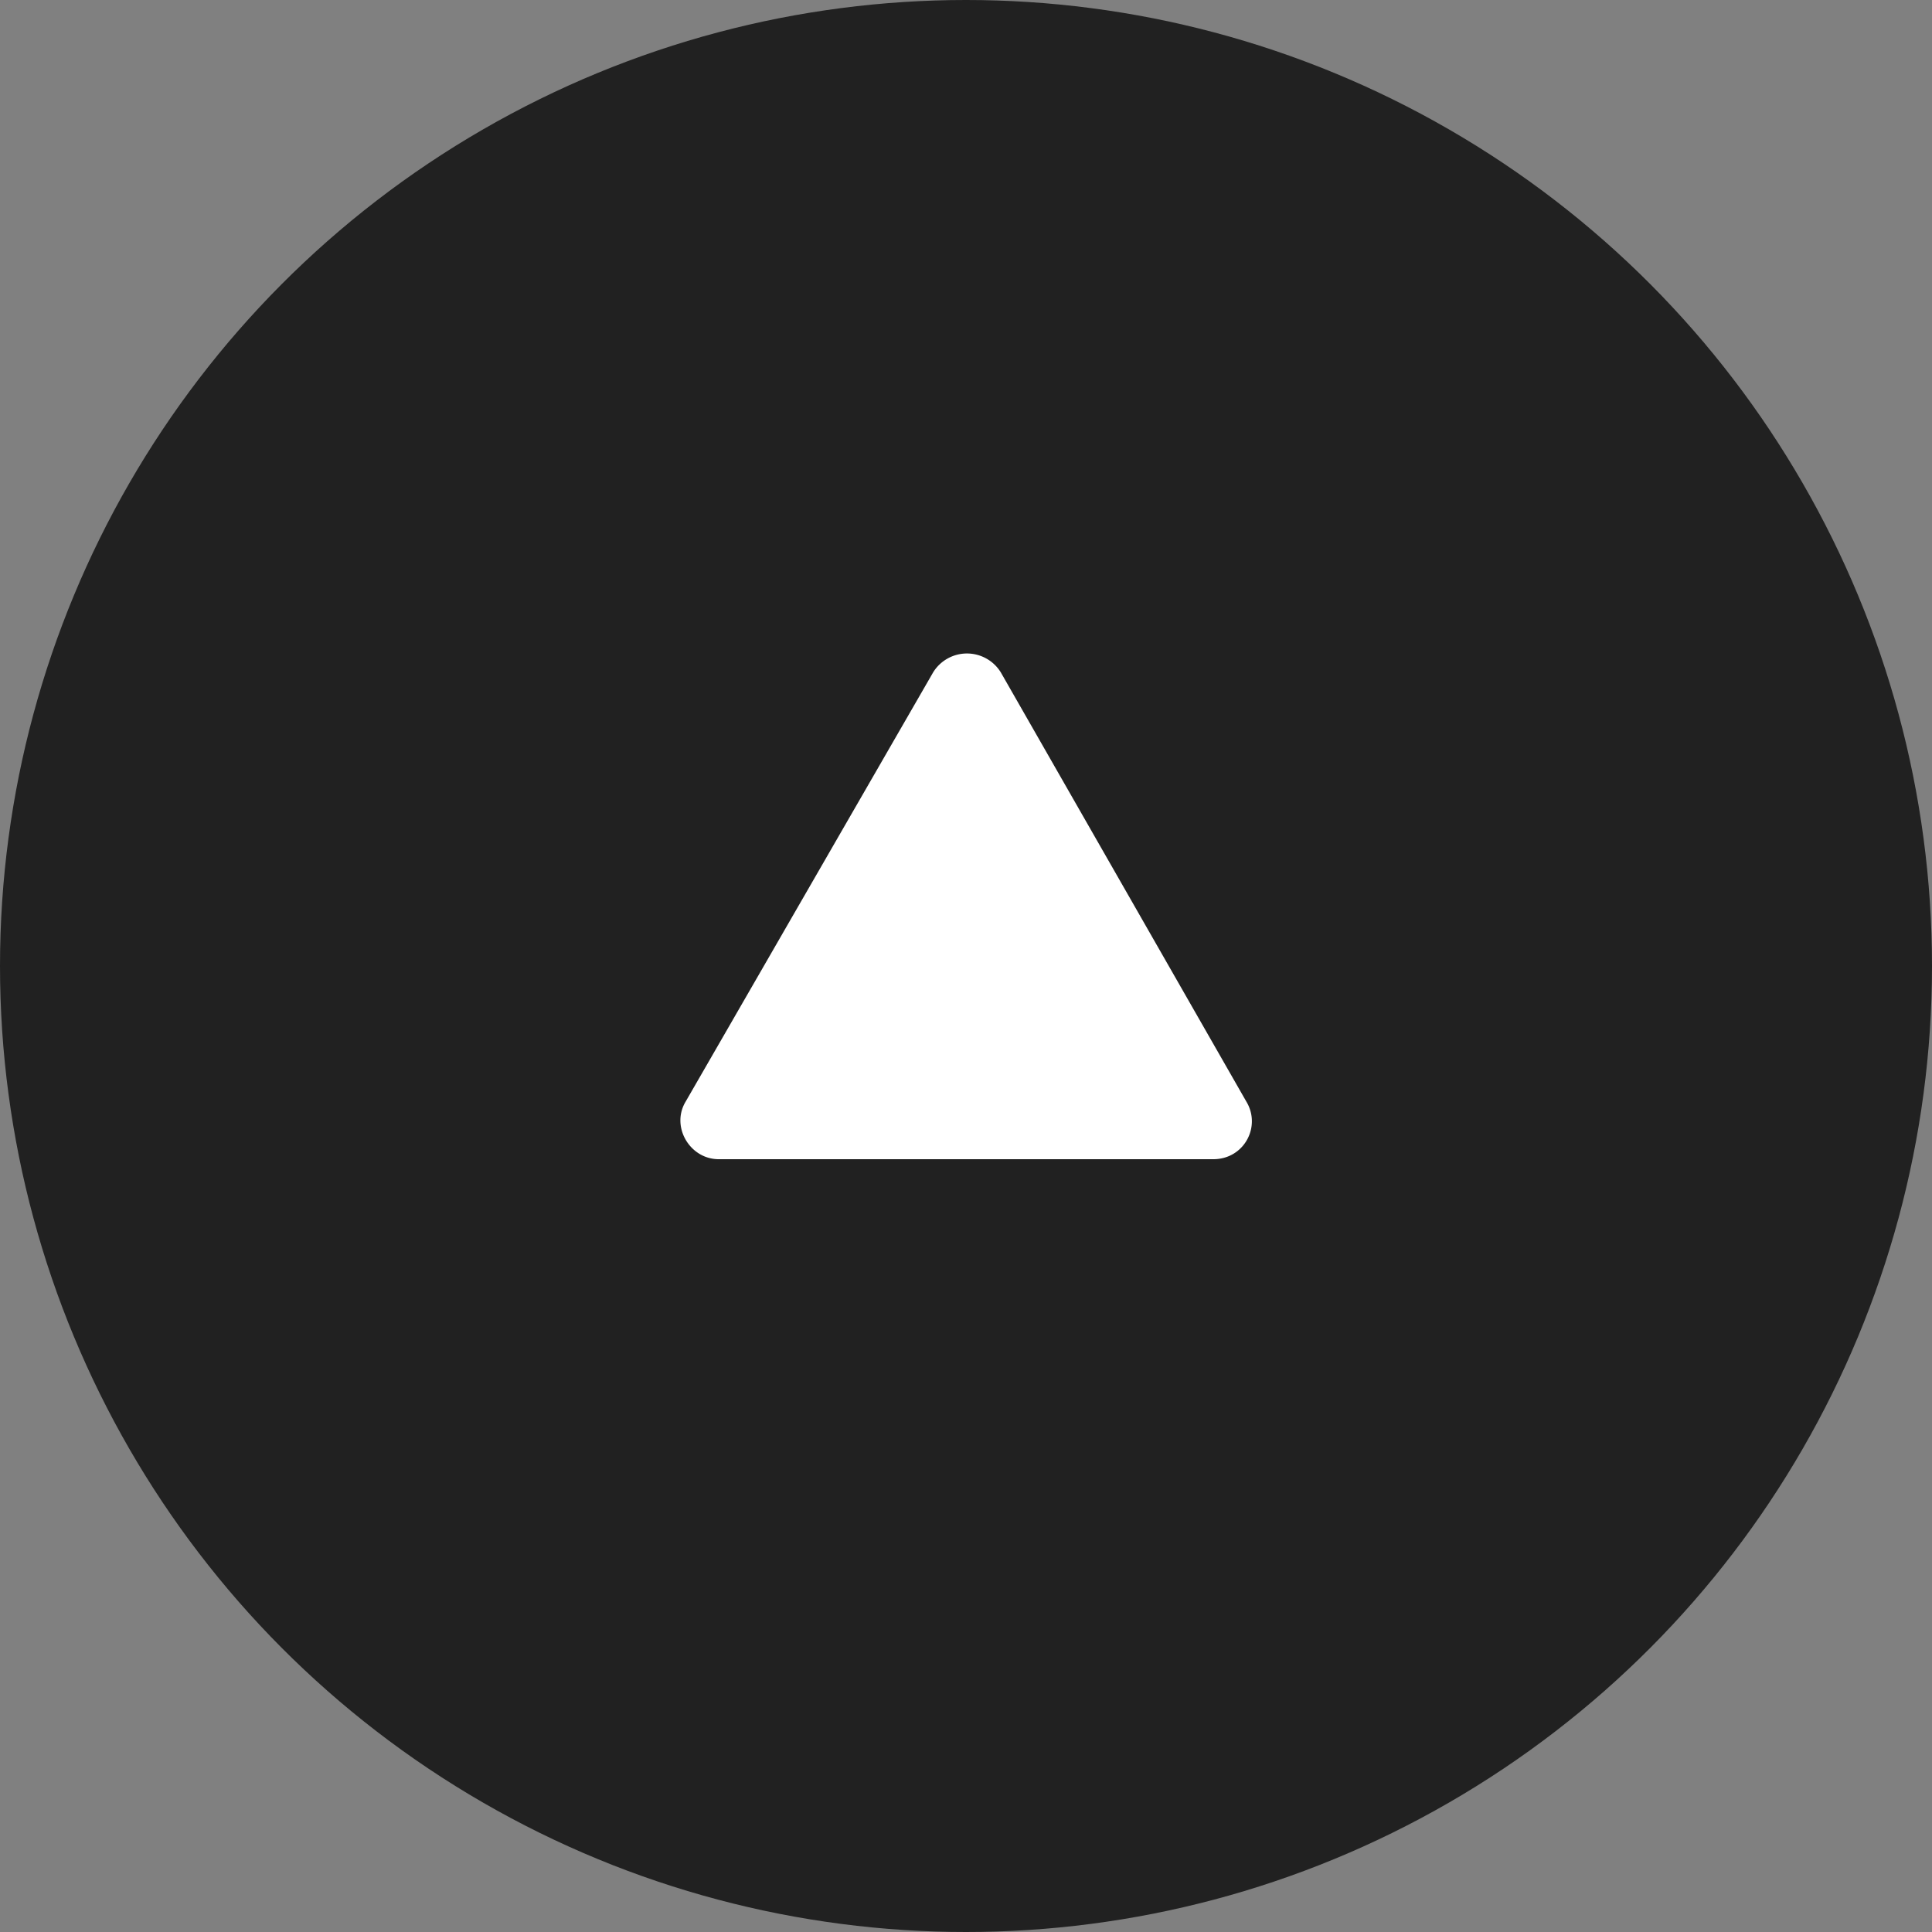
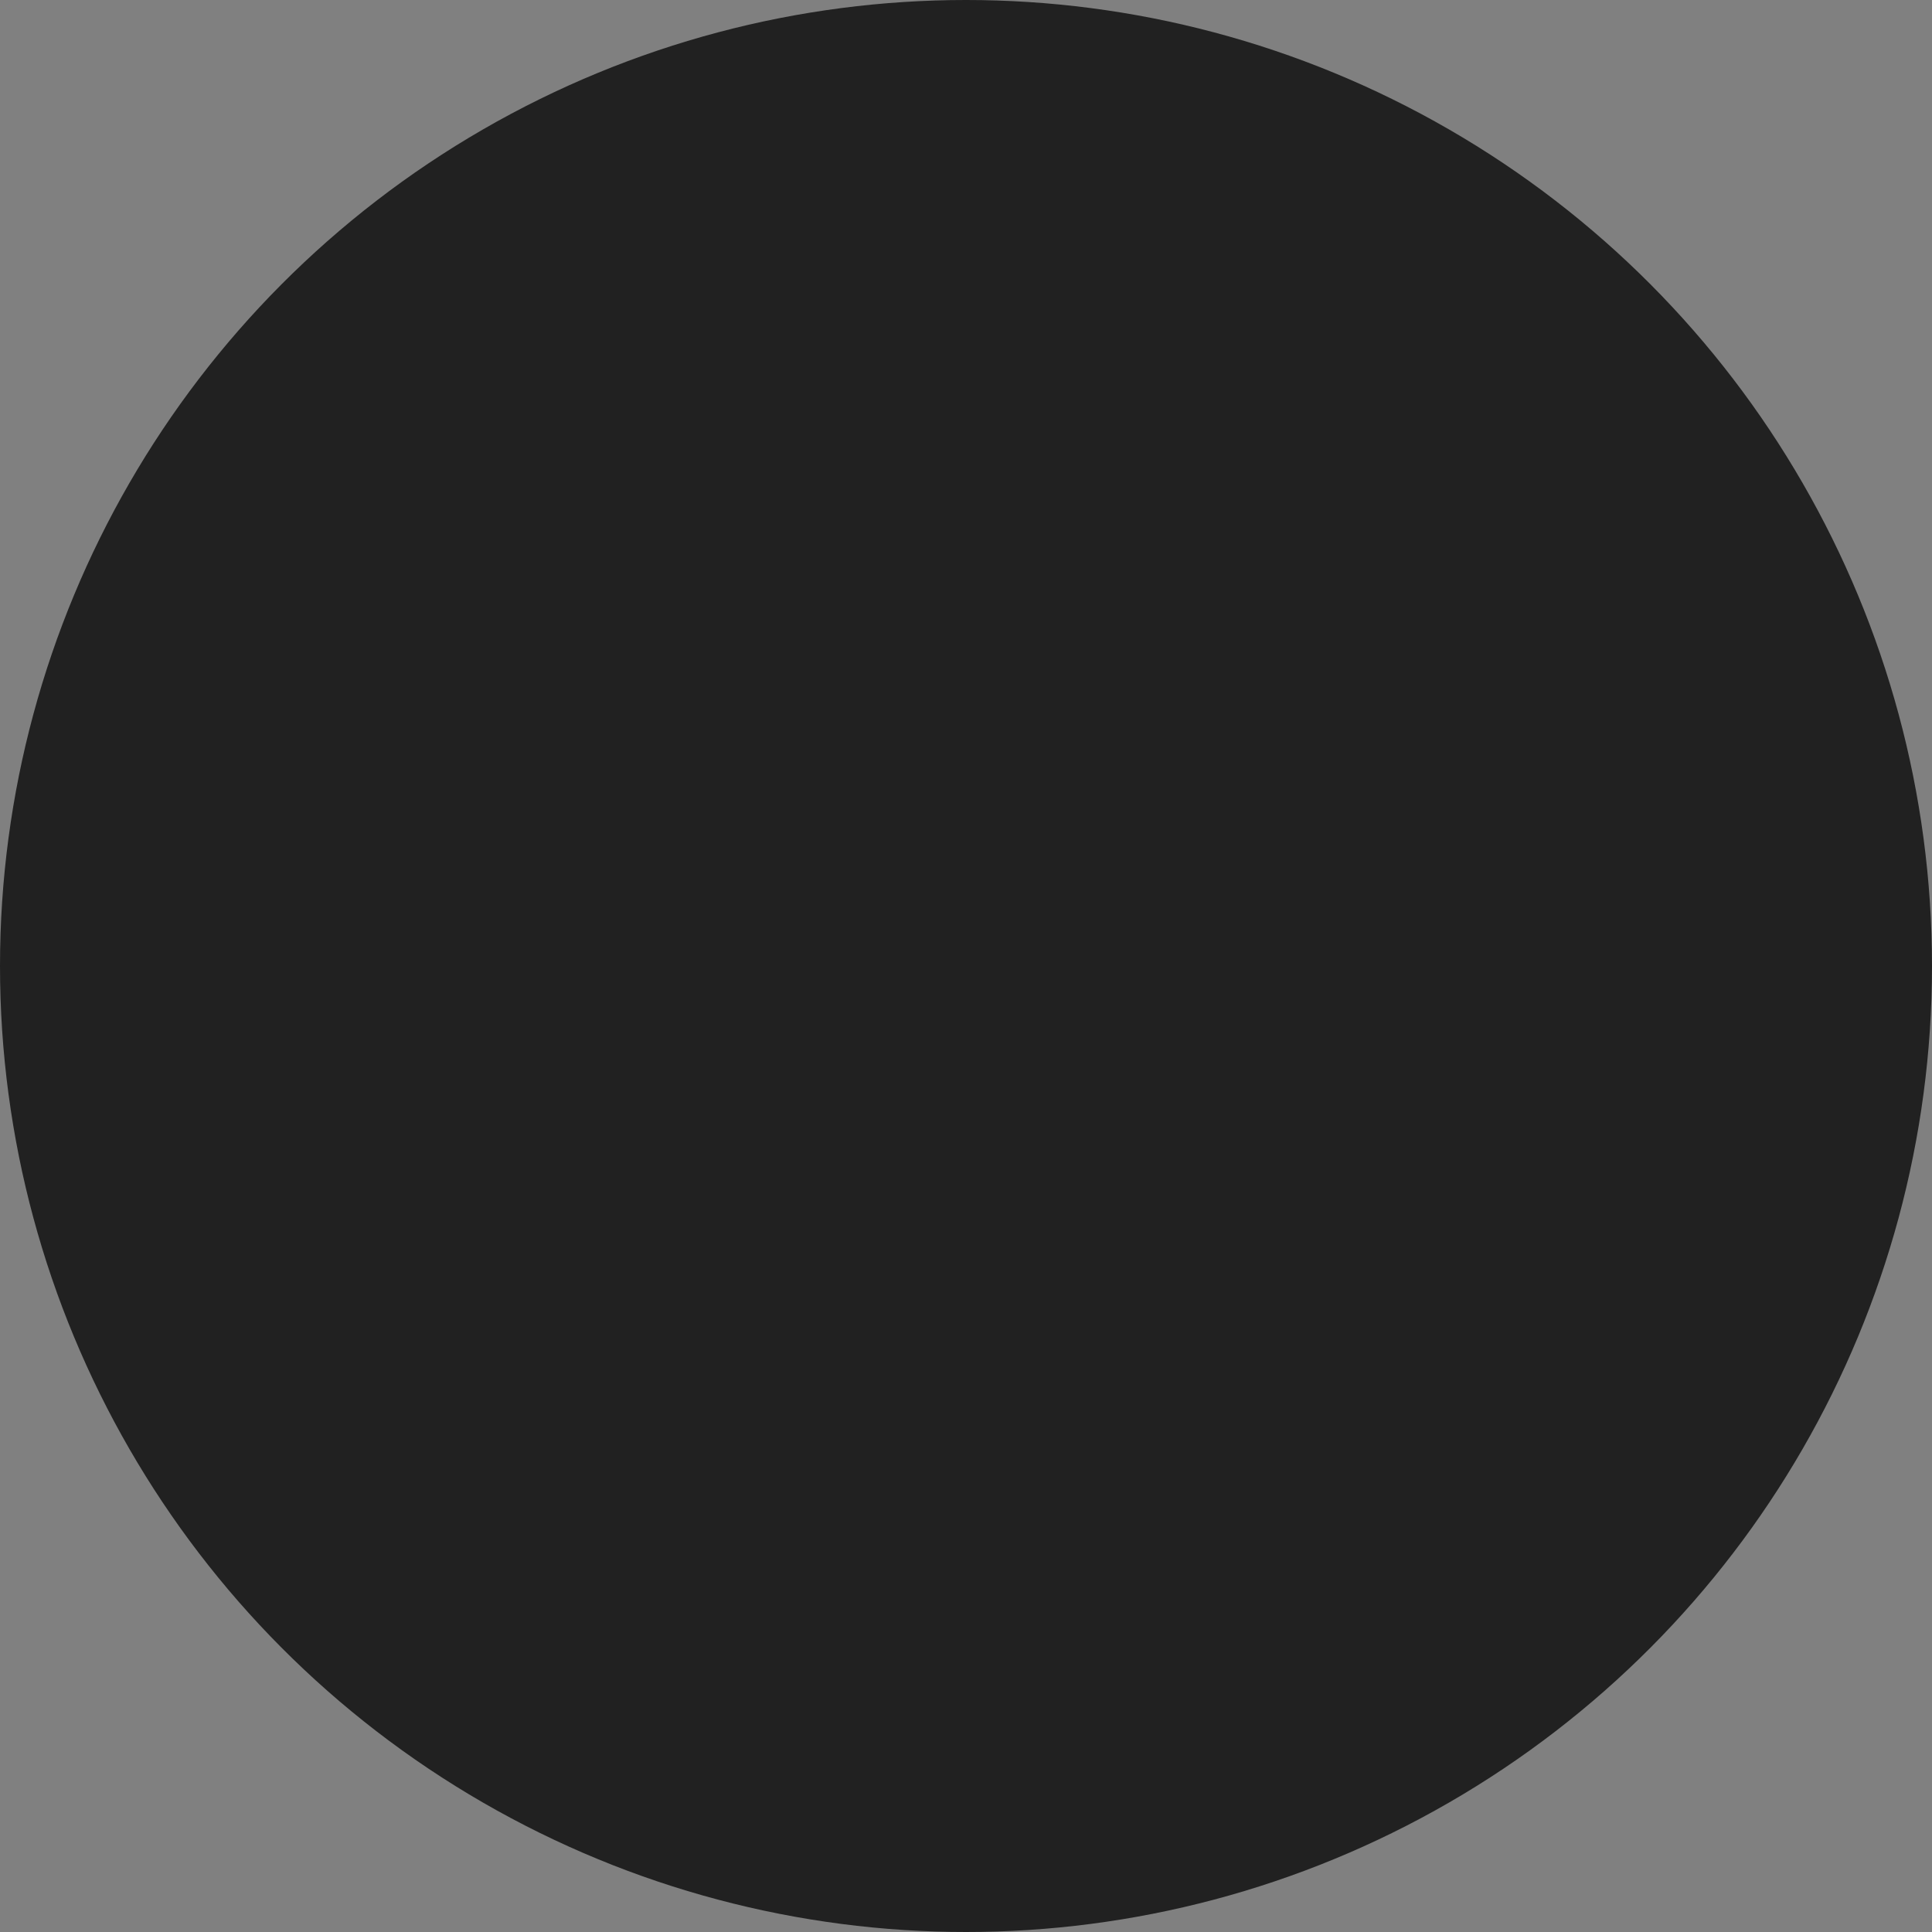
<svg xmlns="http://www.w3.org/2000/svg" viewBox="0 0 70 70">
  <rect x="0" y="0" width="70" height="70" fill="#808080" stroke="none" />
  <circle cx="35" cy="35" r="35" fill="#212121" />
-   <path d="M43.96 42H26.04c-1.05 0-1.75-1.19-1.19-2.1l8.96-15.54a1.44 1.44 0 012.45 0l8.89 15.54c.56.91-.07 2.1-1.19 2.1z" fill="#fff" />
</svg>